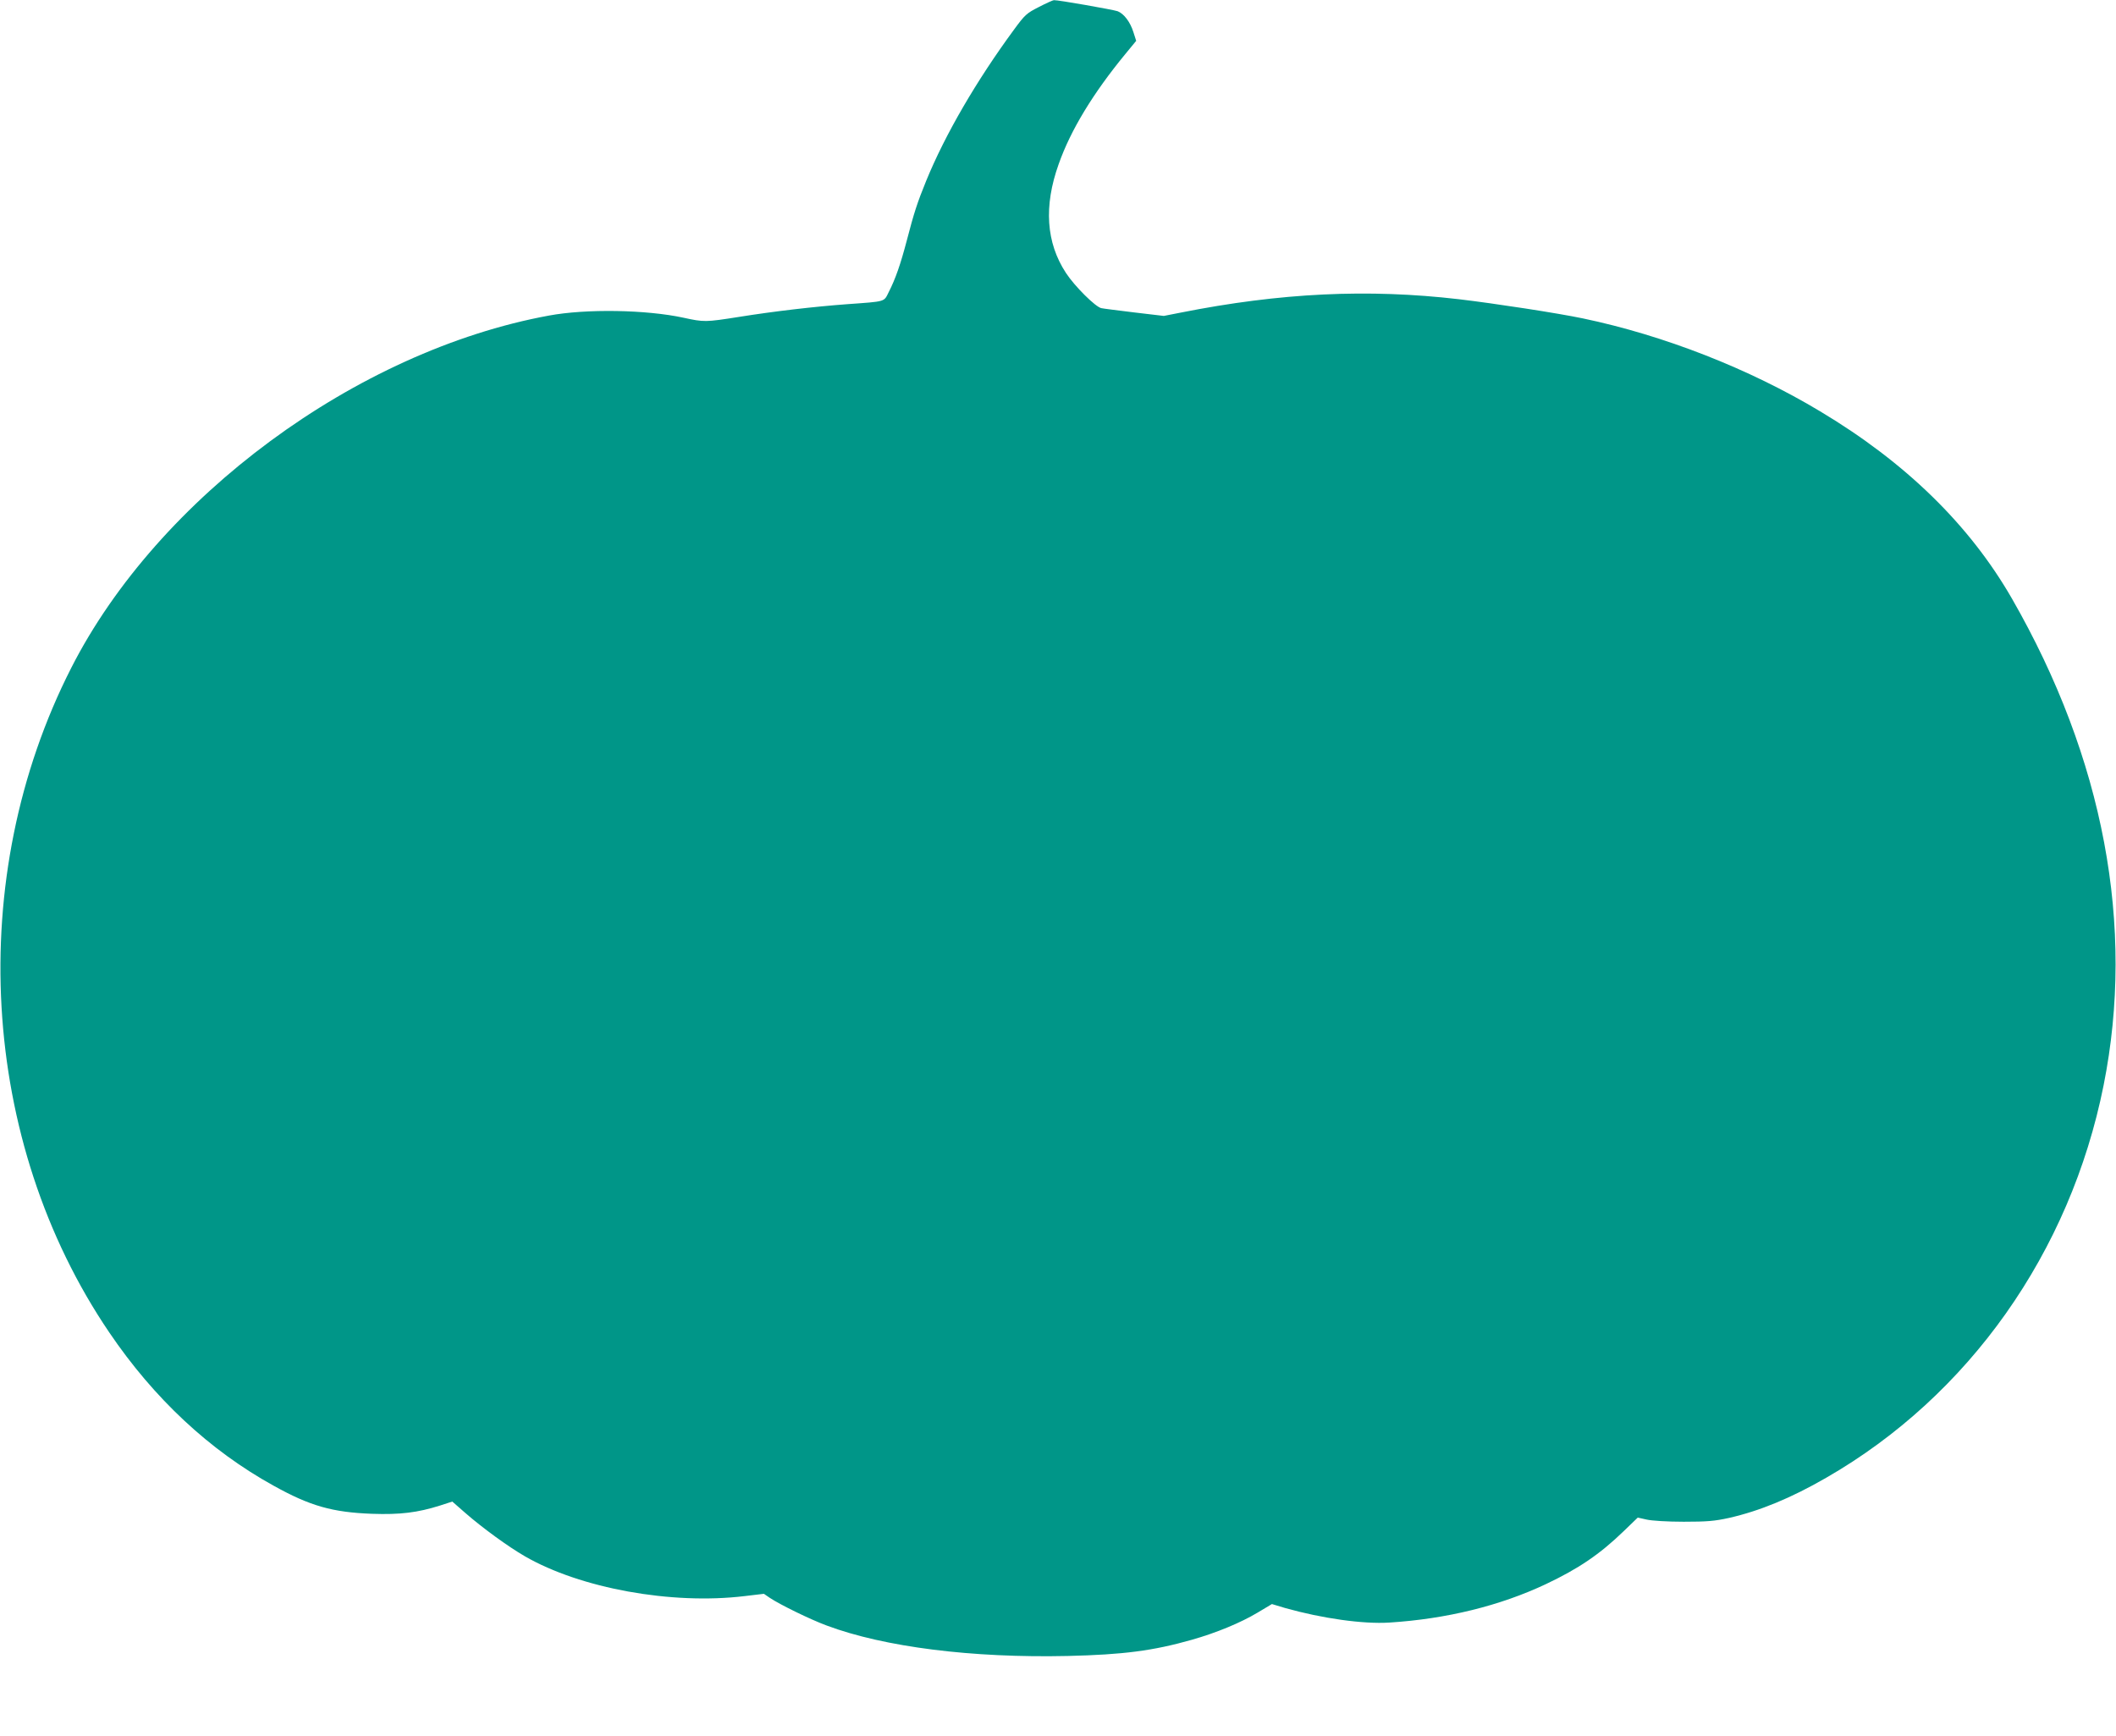
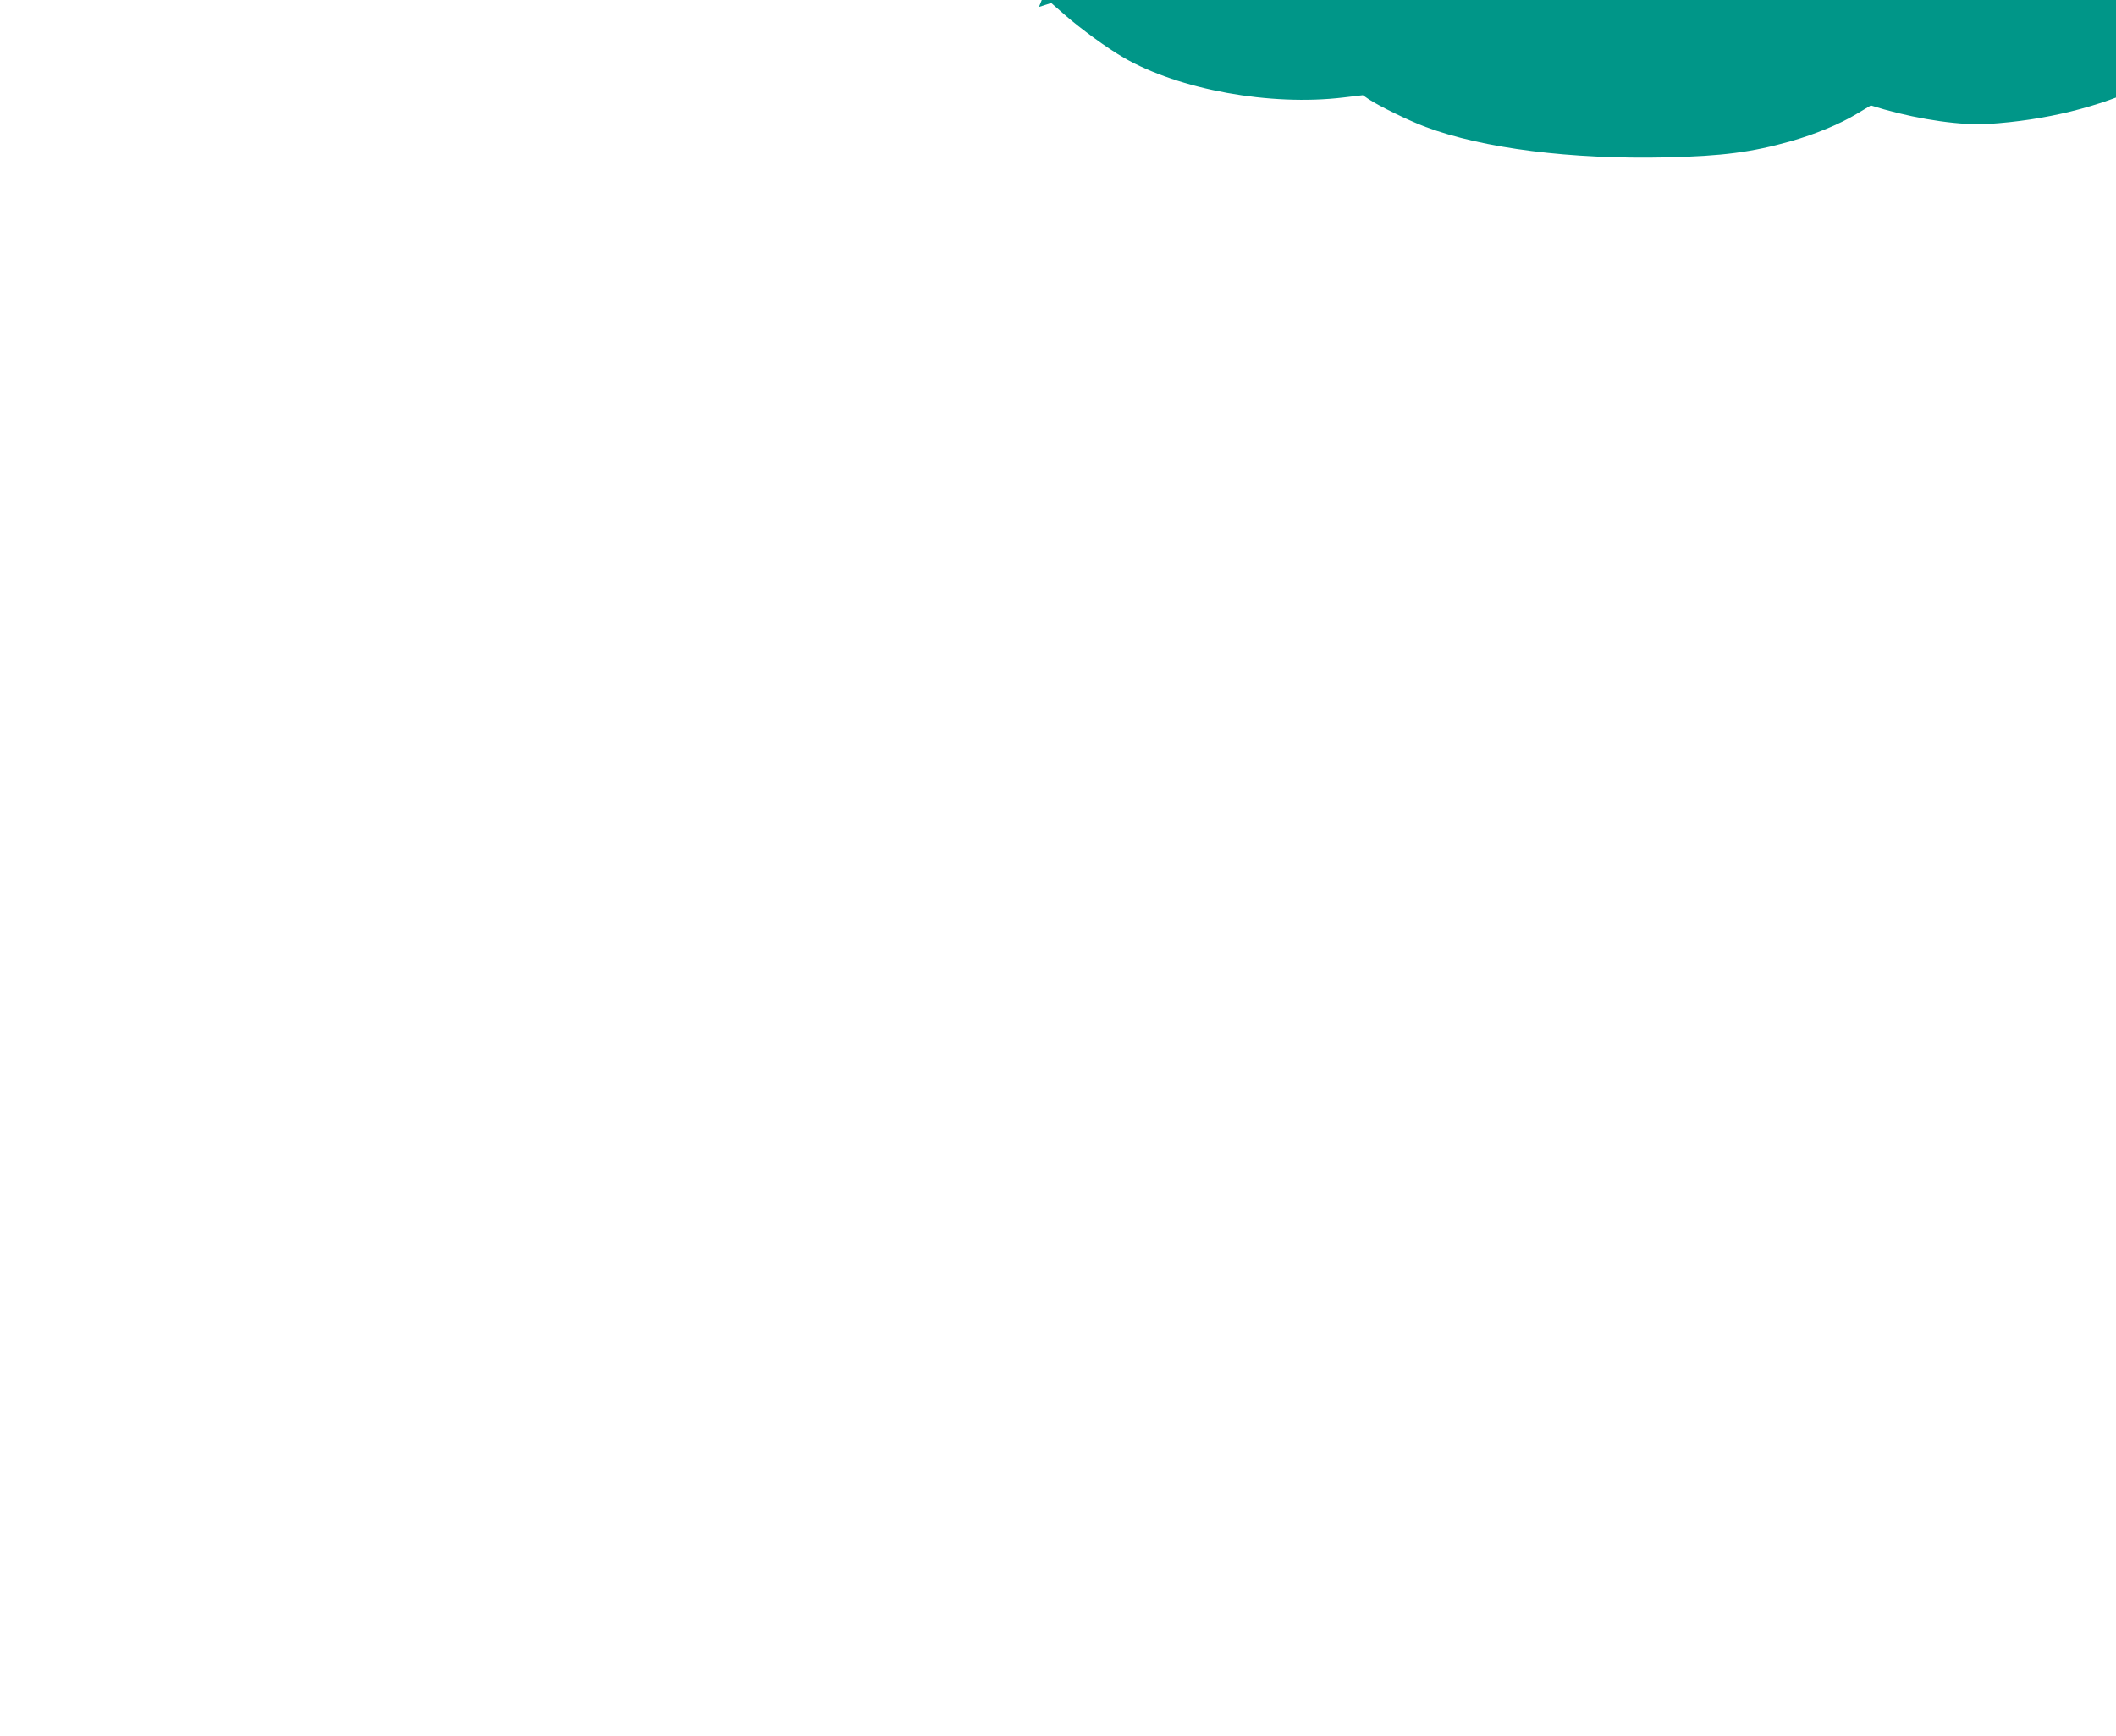
<svg xmlns="http://www.w3.org/2000/svg" version="1.0" width="1280pt" height="1050pt" viewBox="0 0 1280 1050" preserveAspectRatio="xMidYMid meet">
  <g transform="translate(0,1050) scale(0.1,-0.1)" fill="#009688" stroke="none">
-     <path d="M6285 10458 c-75 -38 -85 -47 -151 -137 -227 -309 -416 -633 -531 -914 -55 -135 -74 -194 -118 -363 -37 -141 -68 -231 -109 -311 -30 -60 -14 -56 -251 -73 -202 -15 -443 -43 -655 -77 -203 -32 -211 -32 -335 -5 -226 49 -590 55 -815 13 -1164 -214 -2364 -1099 -2889 -2131 -646 -1268 -555 -2863 230 -4020 271 -400 608 -714 994 -927 221 -123 356 -161 595 -170 170 -6 276 7 412 50 l74 24 80 -70 c102 -89 257 -202 359 -261 336 -194 887 -294 1328 -241 l118 14 35 -24 c61 -41 245 -131 345 -168 348 -130 879 -197 1459 -184 334 8 514 31 750 98 148 42 295 103 397 164 l87 52 80 -24 c224 -63 471 -98 630 -88 347 22 670 102 946 232 199 94 327 181 471 320 l86 83 54 -12 c31 -7 125 -13 224 -13 142 0 187 4 274 23 185 42 375 120 588 243 863 496 1476 1363 1678 2374 192 961 1 1977 -555 2945 -256 445 -643 823 -1160 1132 -431 259 -947 460 -1435 562 -153 32 -530 90 -750 116 -549 64 -1079 39 -1683 -81 l-102 -20 -178 21 c-97 12 -187 23 -200 26 -35 7 -161 132 -214 213 -120 183 -135 404 -44 658 72 205 208 429 404 667 l65 79 -17 53 c-19 61 -57 111 -95 126 -24 9 -364 69 -386 67 -5 0 -46 -18 -90 -41z" />
+     <path d="M6285 10458 l74 24 80 -70 c102 -89 257 -202 359 -261 336 -194 887 -294 1328 -241 l118 14 35 -24 c61 -41 245 -131 345 -168 348 -130 879 -197 1459 -184 334 8 514 31 750 98 148 42 295 103 397 164 l87 52 80 -24 c224 -63 471 -98 630 -88 347 22 670 102 946 232 199 94 327 181 471 320 l86 83 54 -12 c31 -7 125 -13 224 -13 142 0 187 4 274 23 185 42 375 120 588 243 863 496 1476 1363 1678 2374 192 961 1 1977 -555 2945 -256 445 -643 823 -1160 1132 -431 259 -947 460 -1435 562 -153 32 -530 90 -750 116 -549 64 -1079 39 -1683 -81 l-102 -20 -178 21 c-97 12 -187 23 -200 26 -35 7 -161 132 -214 213 -120 183 -135 404 -44 658 72 205 208 429 404 667 l65 79 -17 53 c-19 61 -57 111 -95 126 -24 9 -364 69 -386 67 -5 0 -46 -18 -90 -41z" />
  </g>
</svg>